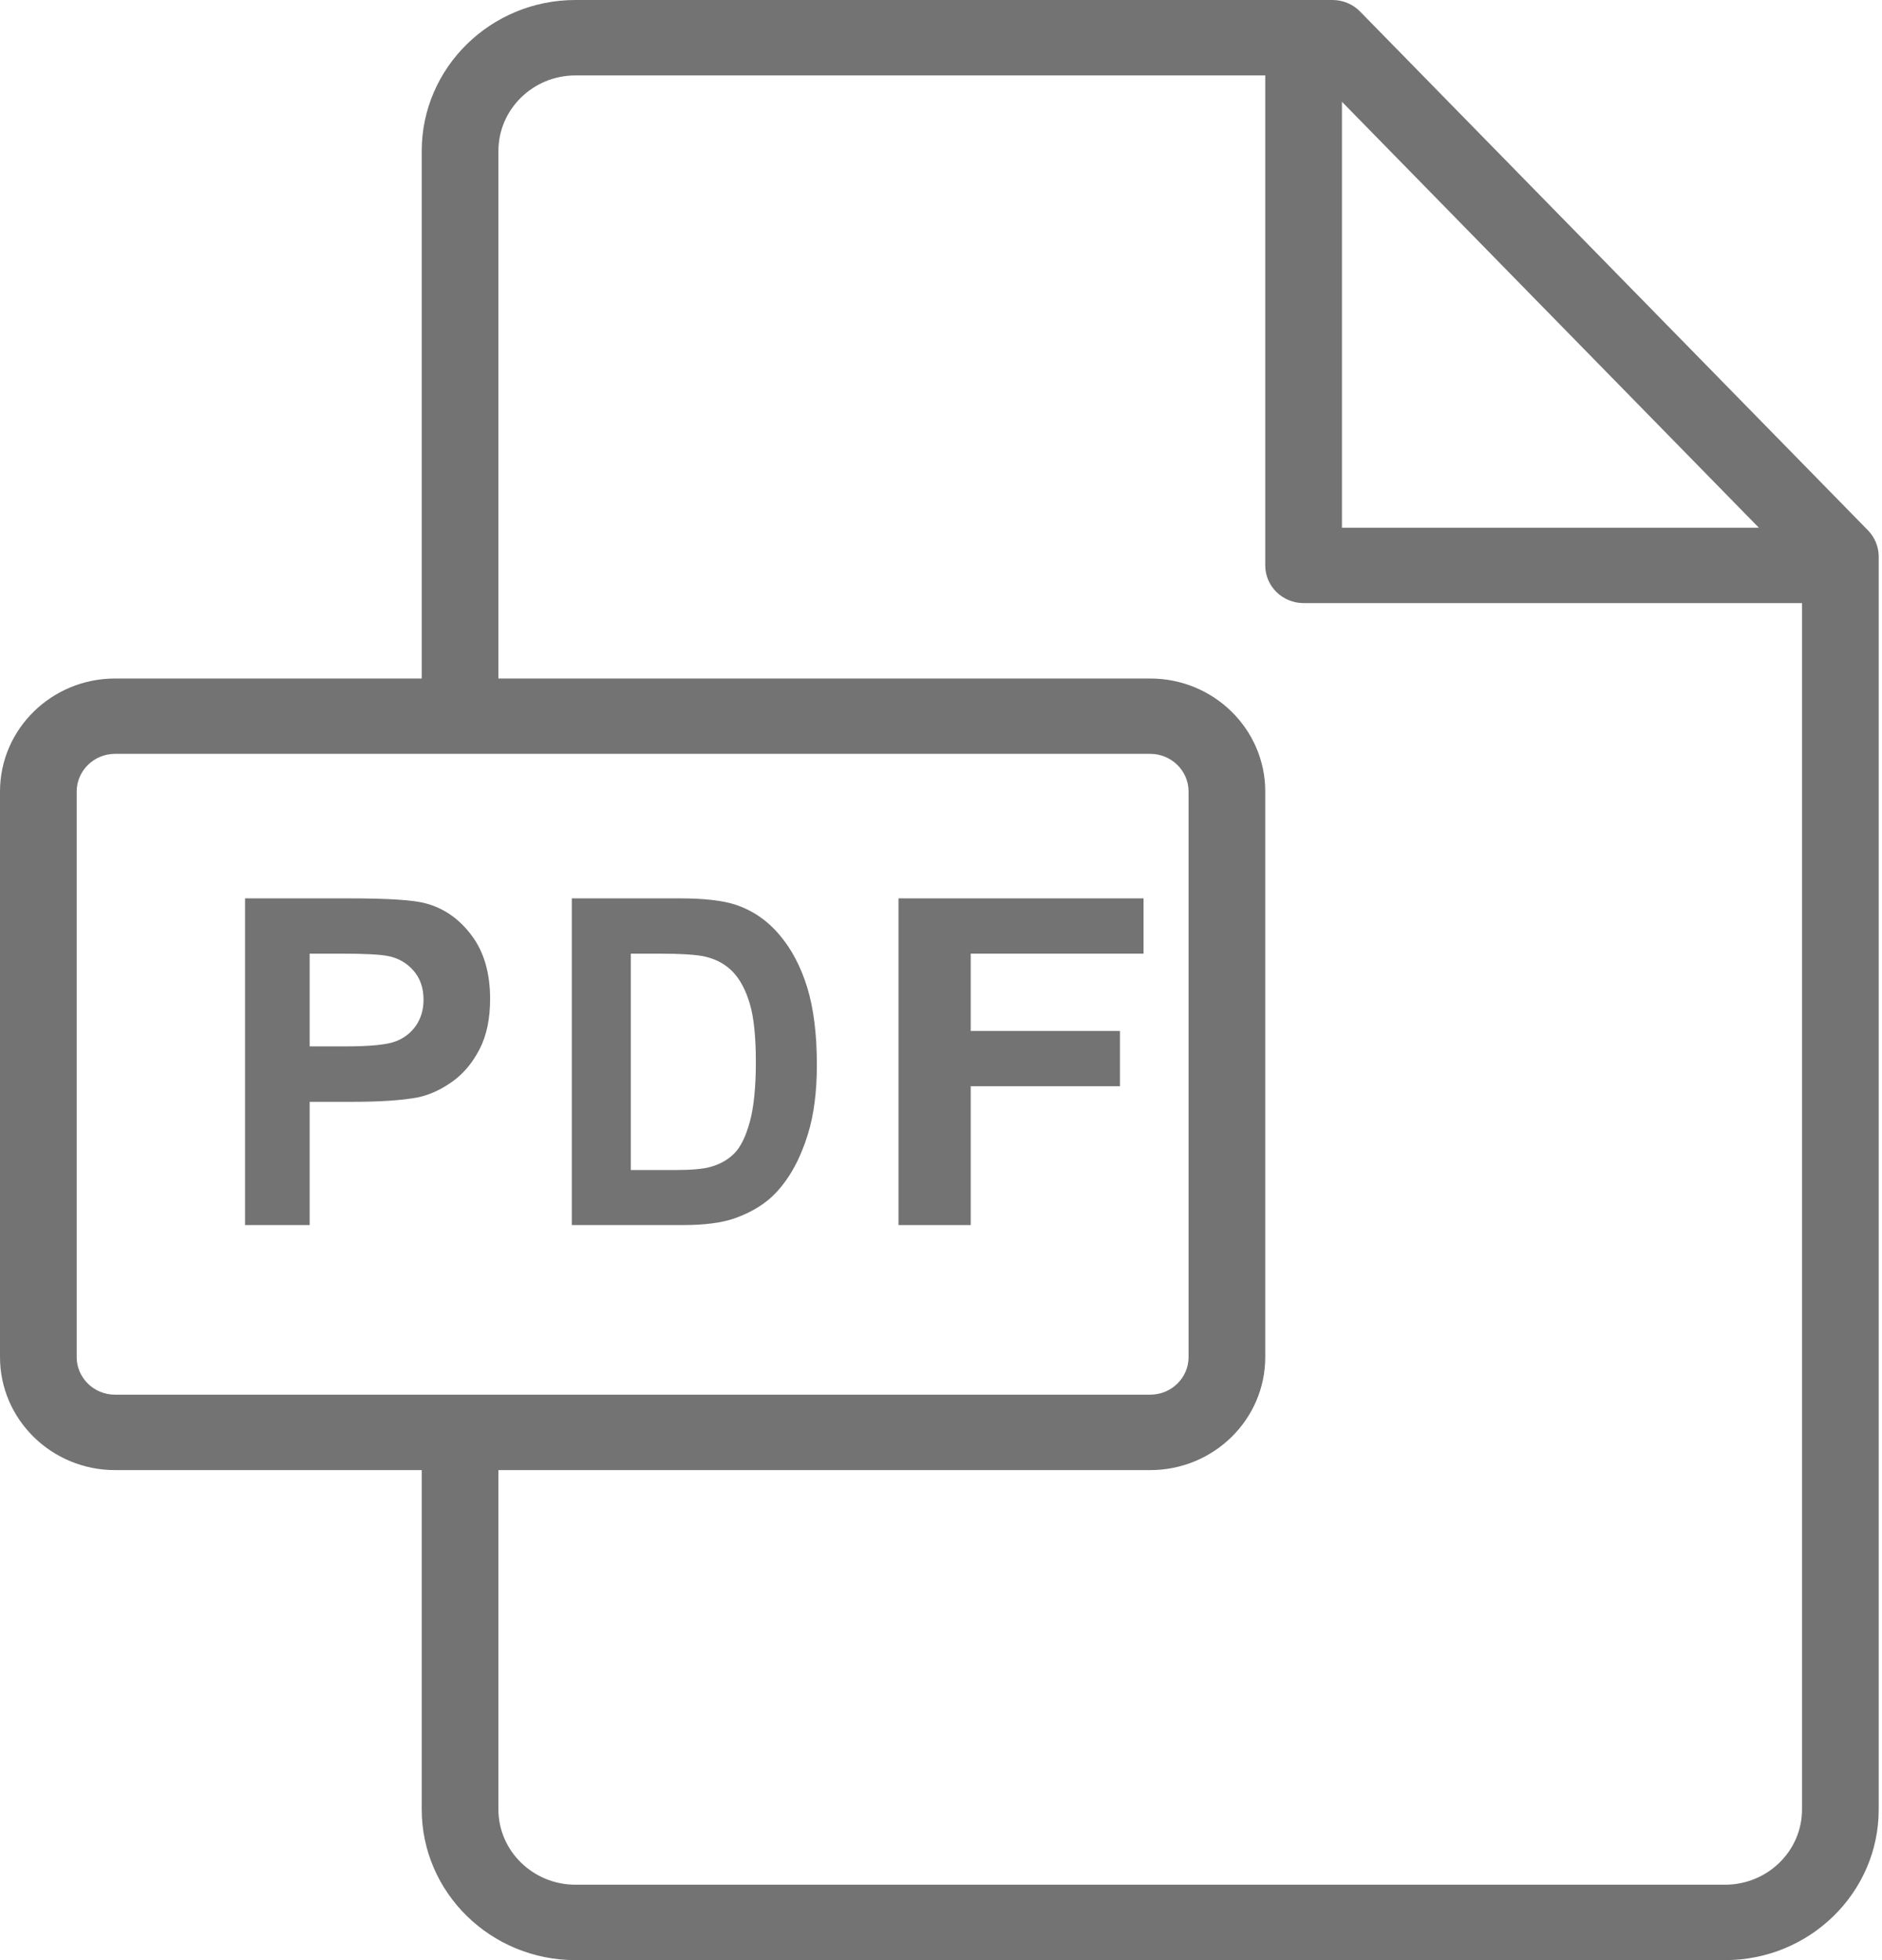
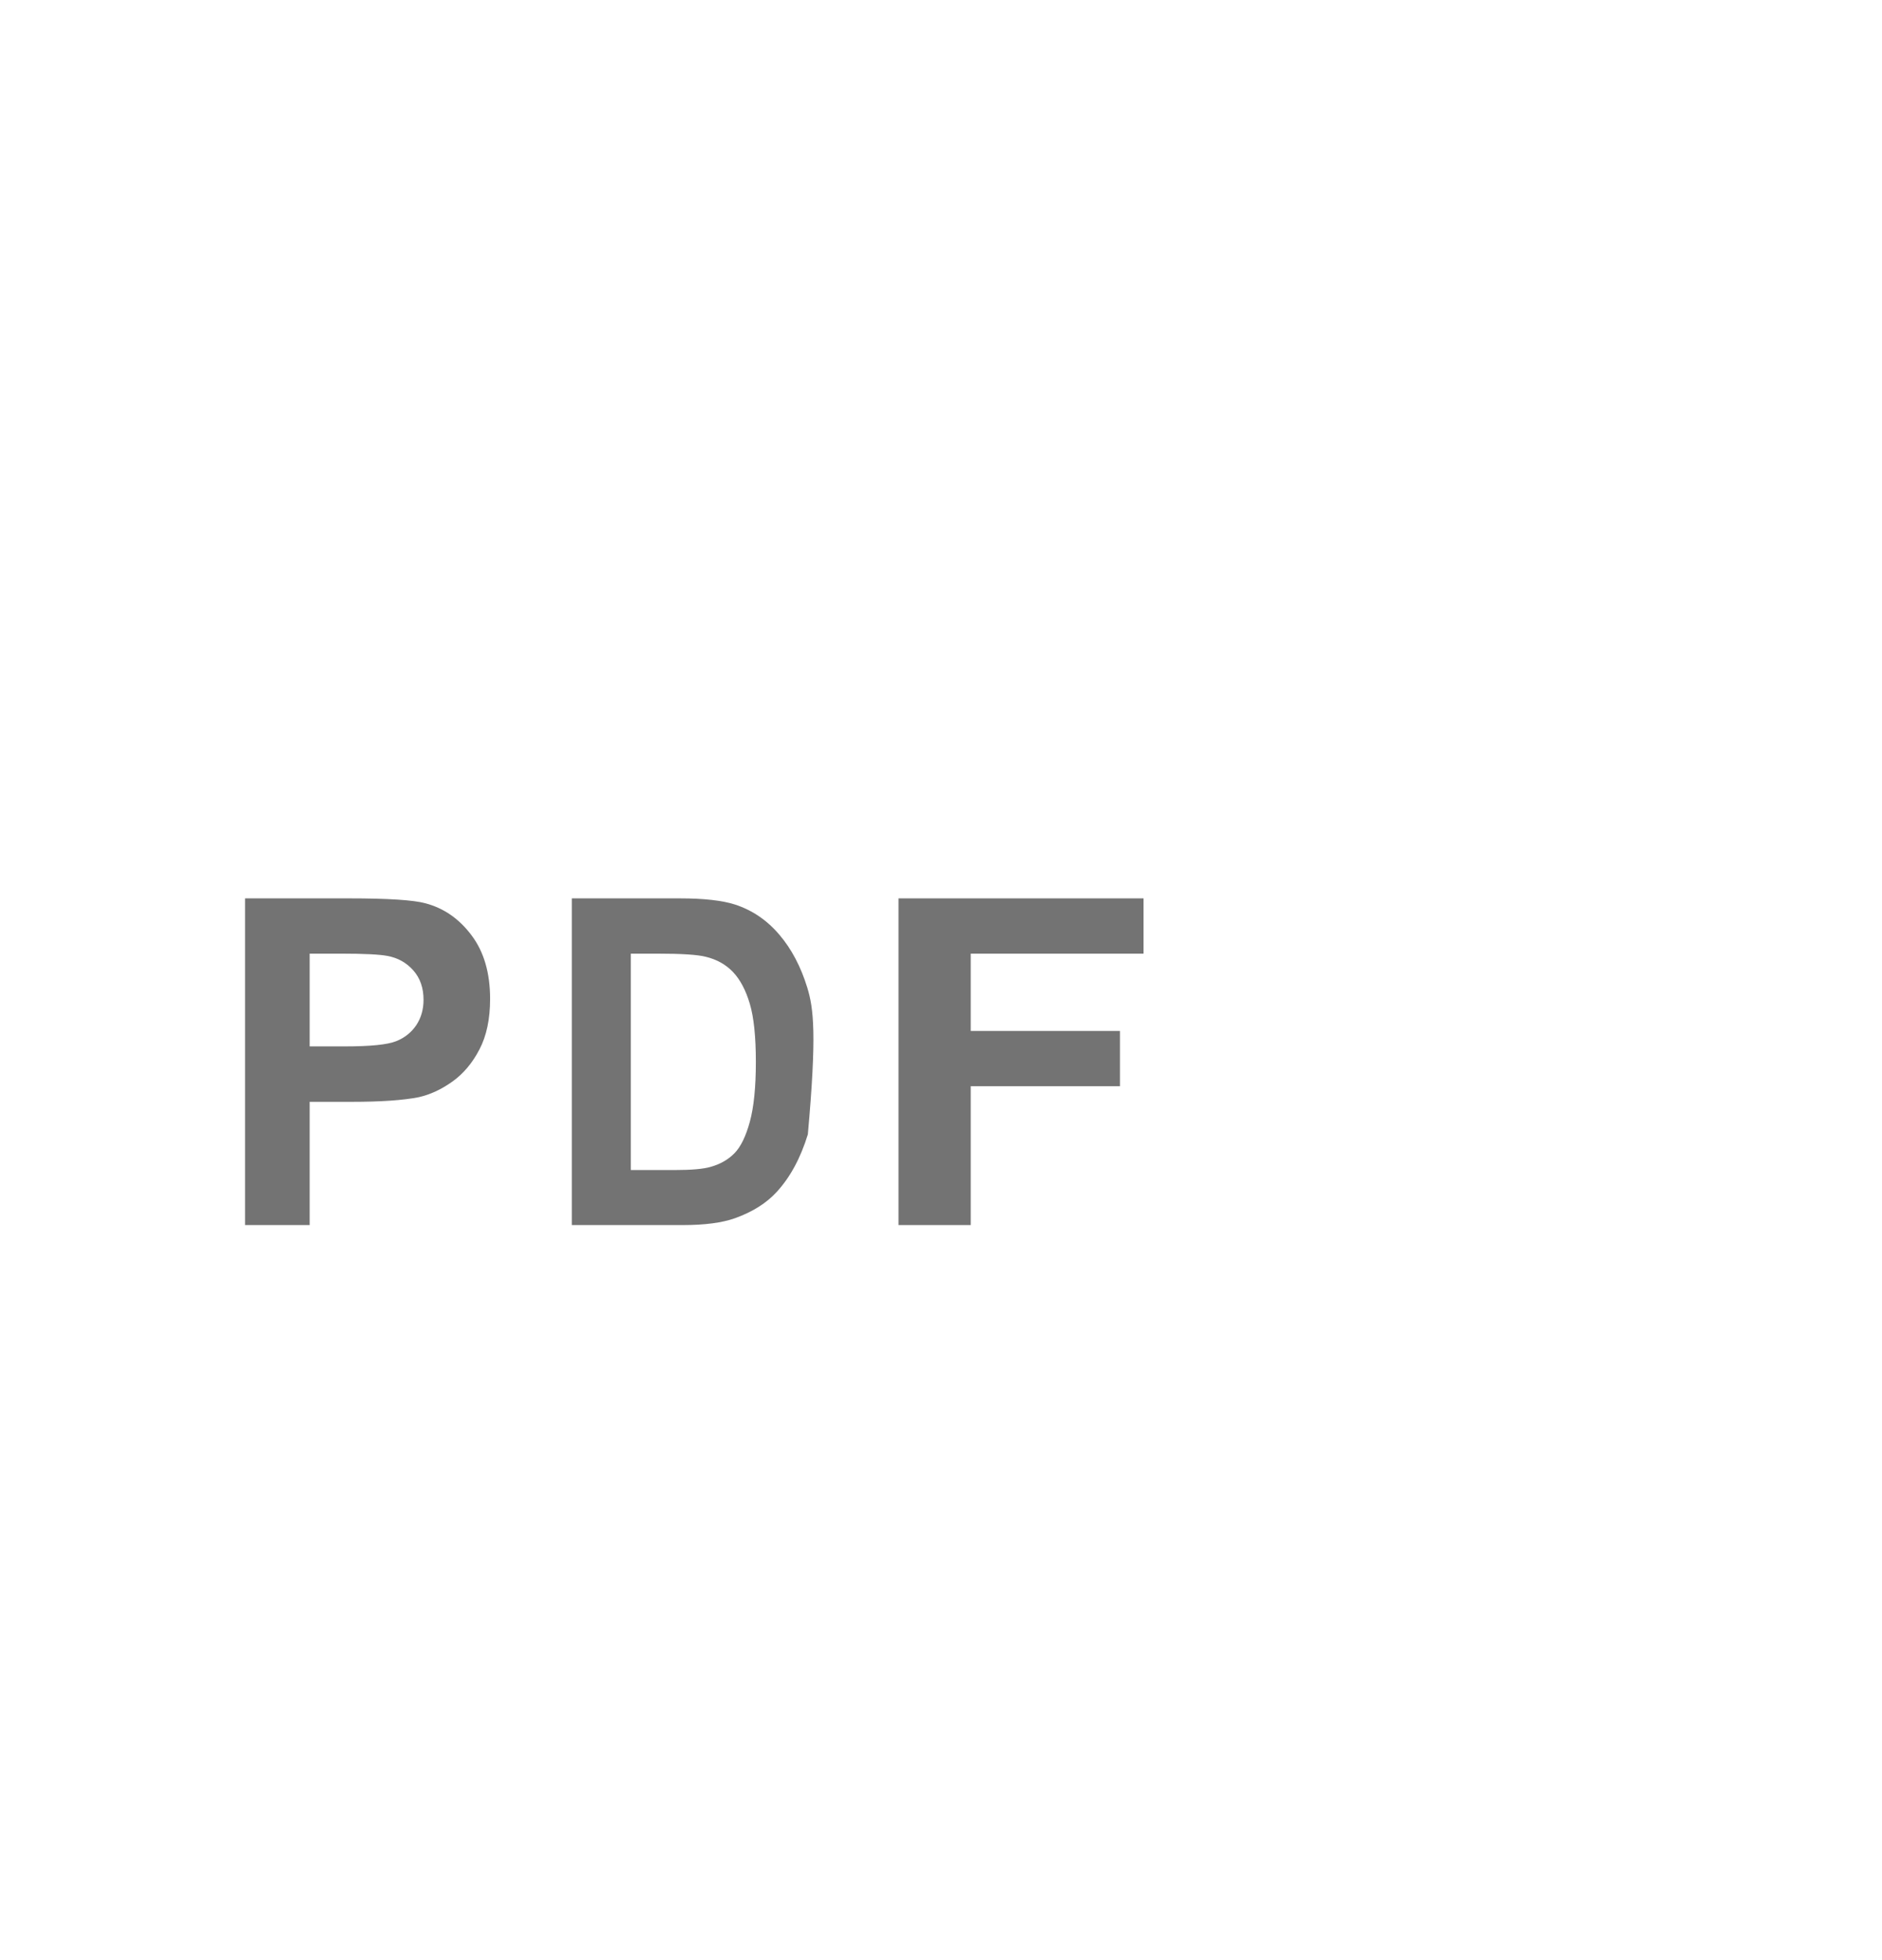
<svg xmlns="http://www.w3.org/2000/svg" width="24px" height="25px" viewBox="0 0 24 25" version="1.1">
  <title>pdf</title>
  <desc>Created with Sketch.</desc>
  <defs />
  <g id="Page-1" stroke="none" stroke-width="1" fill="none" fill-rule="evenodd">
    <g id="ordasht" transform="translate(-200, -391)" fill="#737373" fill-rule="nonzero">
      <g id="pdfs" transform="translate(180, 261)">
        <g id="pdf-copy-2" transform="translate(0, 120)">
          <g id="pdf" transform="translate(20, 10)">
-             <path d="M23.822,6.765 L17.344,0.147 C17.252,0.053 17.125,0 16.992,0 L7.338,0 C6.257,0 5.378,0.864 5.378,1.926 L5.378,8.654 L1.466,8.654 C0.658,8.654 0,9.3 0,10.095 L0,17.309 C8.82111944e-17,18.104 0.658,18.75 1.466,18.75 L5.378,18.75 L5.378,23.077 C5.378,24.138 6.257,25 7.338,25 L21.999,25 C23.079,25 23.958,24.138 23.958,23.079 L23.958,7.099 C23.958,6.975 23.909,6.855 23.822,6.765 Z M17.113,1.298 L22.43,6.731 L17.113,6.731 L17.113,1.298 Z M1.466,17.788 C1.197,17.788 0.978,17.573 0.978,17.309 L0.978,10.095 C0.978,9.831 1.197,9.615 1.466,9.615 L14.669,9.615 C14.938,9.615 15.157,9.831 15.157,10.095 L15.157,17.309 C15.157,17.573 14.938,17.788 14.669,17.788 L1.466,17.788 Z M22.98,23.079 C22.98,23.608 22.54,24.038 21.999,24.038 L7.338,24.038 C6.797,24.038 6.356,23.607 6.356,23.078 L6.356,18.75 L14.669,18.75 C15.478,18.75 16.135,18.104 16.135,17.309 L16.135,10.095 C16.135,9.3 15.478,8.654 14.669,8.654 L6.356,8.654 L6.356,1.926 C6.356,1.394 6.797,0.962 7.338,0.962 L16.135,0.962 L16.135,7.212 C16.135,7.477 16.354,7.692 16.624,7.692 L22.98,7.692 L22.98,23.079 Z" id="Shape" />
            <path d="M6.013,11.929 C5.856,11.719 5.66,11.583 5.426,11.521 C5.274,11.479 4.948,11.458 4.447,11.458 L3.125,11.458 L3.125,15.625 L3.949,15.625 L3.949,14.053 L4.486,14.053 C4.859,14.053 5.143,14.033 5.34,13.994 C5.485,13.961 5.627,13.896 5.767,13.796 C5.907,13.697 6.023,13.56 6.114,13.385 C6.205,13.211 6.25,12.996 6.25,12.74 C6.25,12.409 6.171,12.138 6.013,11.929 Z M5.308,13.076 C5.246,13.168 5.16,13.237 5.051,13.28 C4.941,13.324 4.724,13.346 4.399,13.346 L3.949,13.346 L3.949,12.163 L4.347,12.163 C4.643,12.163 4.841,12.173 4.939,12.192 C5.073,12.216 5.183,12.278 5.27,12.376 C5.358,12.475 5.401,12.6 5.401,12.752 C5.401,12.875 5.37,12.983 5.308,13.076 Z" id="Shape" />
-             <path d="M10.295,12.597 C10.213,12.33 10.095,12.105 9.939,11.922 C9.783,11.738 9.595,11.61 9.377,11.538 C9.214,11.485 8.977,11.458 8.667,11.458 L7.292,11.458 L7.292,15.625 L8.708,15.625 C8.986,15.625 9.208,15.596 9.374,15.537 C9.596,15.457 9.773,15.346 9.903,15.204 C10.076,15.017 10.209,14.771 10.302,14.468 C10.379,14.22 10.417,13.924 10.417,13.581 C10.417,13.191 10.376,12.863 10.295,12.597 Z M9.562,14.308 C9.511,14.494 9.446,14.628 9.365,14.71 C9.285,14.791 9.183,14.849 9.061,14.883 C8.968,14.91 8.816,14.923 8.606,14.923 L8.044,14.923 L8.044,12.163 L8.382,12.163 C8.689,12.163 8.895,12.176 9,12.203 C9.141,12.237 9.257,12.302 9.349,12.399 C9.44,12.496 9.511,12.63 9.562,12.803 C9.613,12.975 9.639,13.222 9.639,13.545 C9.639,13.867 9.613,14.121 9.562,14.308 Z" id="Shape" />
+             <path d="M10.295,12.597 C10.213,12.33 10.095,12.105 9.939,11.922 C9.783,11.738 9.595,11.61 9.377,11.538 C9.214,11.485 8.977,11.458 8.667,11.458 L7.292,11.458 L7.292,15.625 L8.708,15.625 C8.986,15.625 9.208,15.596 9.374,15.537 C9.596,15.457 9.773,15.346 9.903,15.204 C10.076,15.017 10.209,14.771 10.302,14.468 C10.417,13.191 10.376,12.863 10.295,12.597 Z M9.562,14.308 C9.511,14.494 9.446,14.628 9.365,14.71 C9.285,14.791 9.183,14.849 9.061,14.883 C8.968,14.91 8.816,14.923 8.606,14.923 L8.044,14.923 L8.044,12.163 L8.382,12.163 C8.689,12.163 8.895,12.176 9,12.203 C9.141,12.237 9.257,12.302 9.349,12.399 C9.44,12.496 9.511,12.63 9.562,12.803 C9.613,12.975 9.639,13.222 9.639,13.545 C9.639,13.867 9.613,14.121 9.562,14.308 Z" id="Shape" />
            <polygon id="Shape" points="14.583 12.163 14.583 11.458 11.458 11.458 11.458 15.625 12.379 15.625 12.379 13.854 14.282 13.854 14.282 13.149 12.379 13.149 12.379 12.163" />
          </g>
        </g>
      </g>
    </g>
  </g>
</svg>